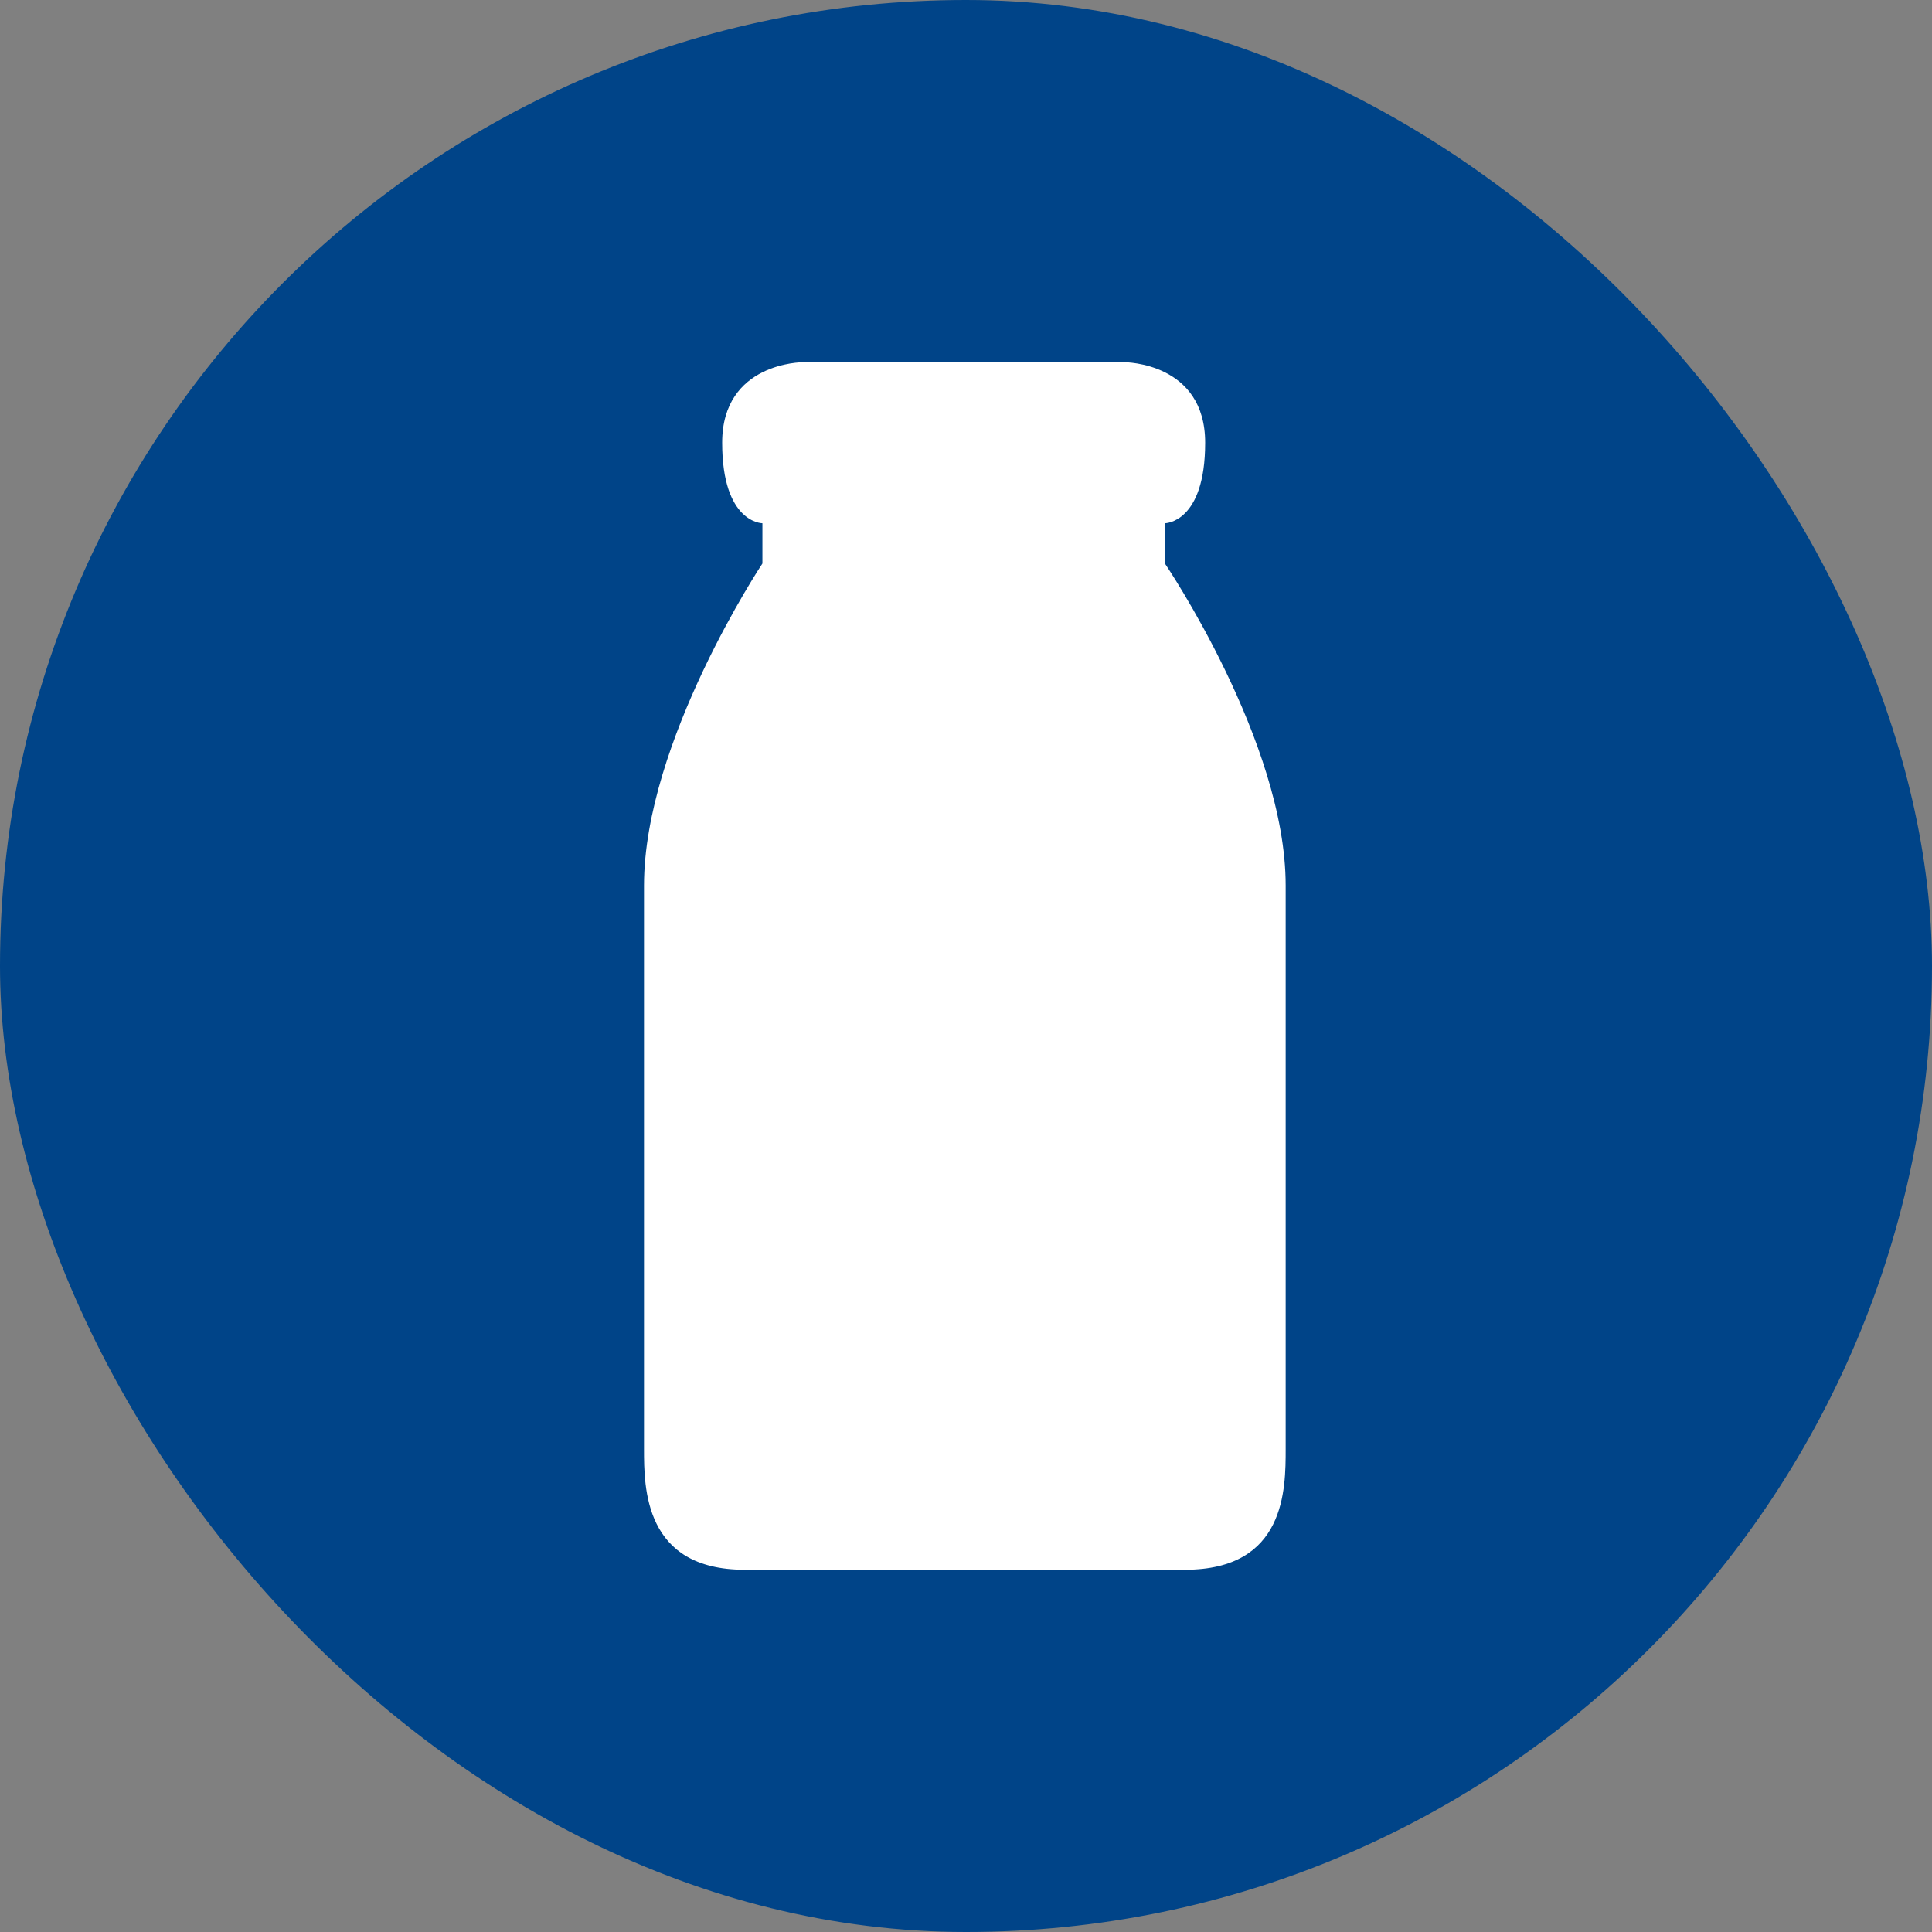
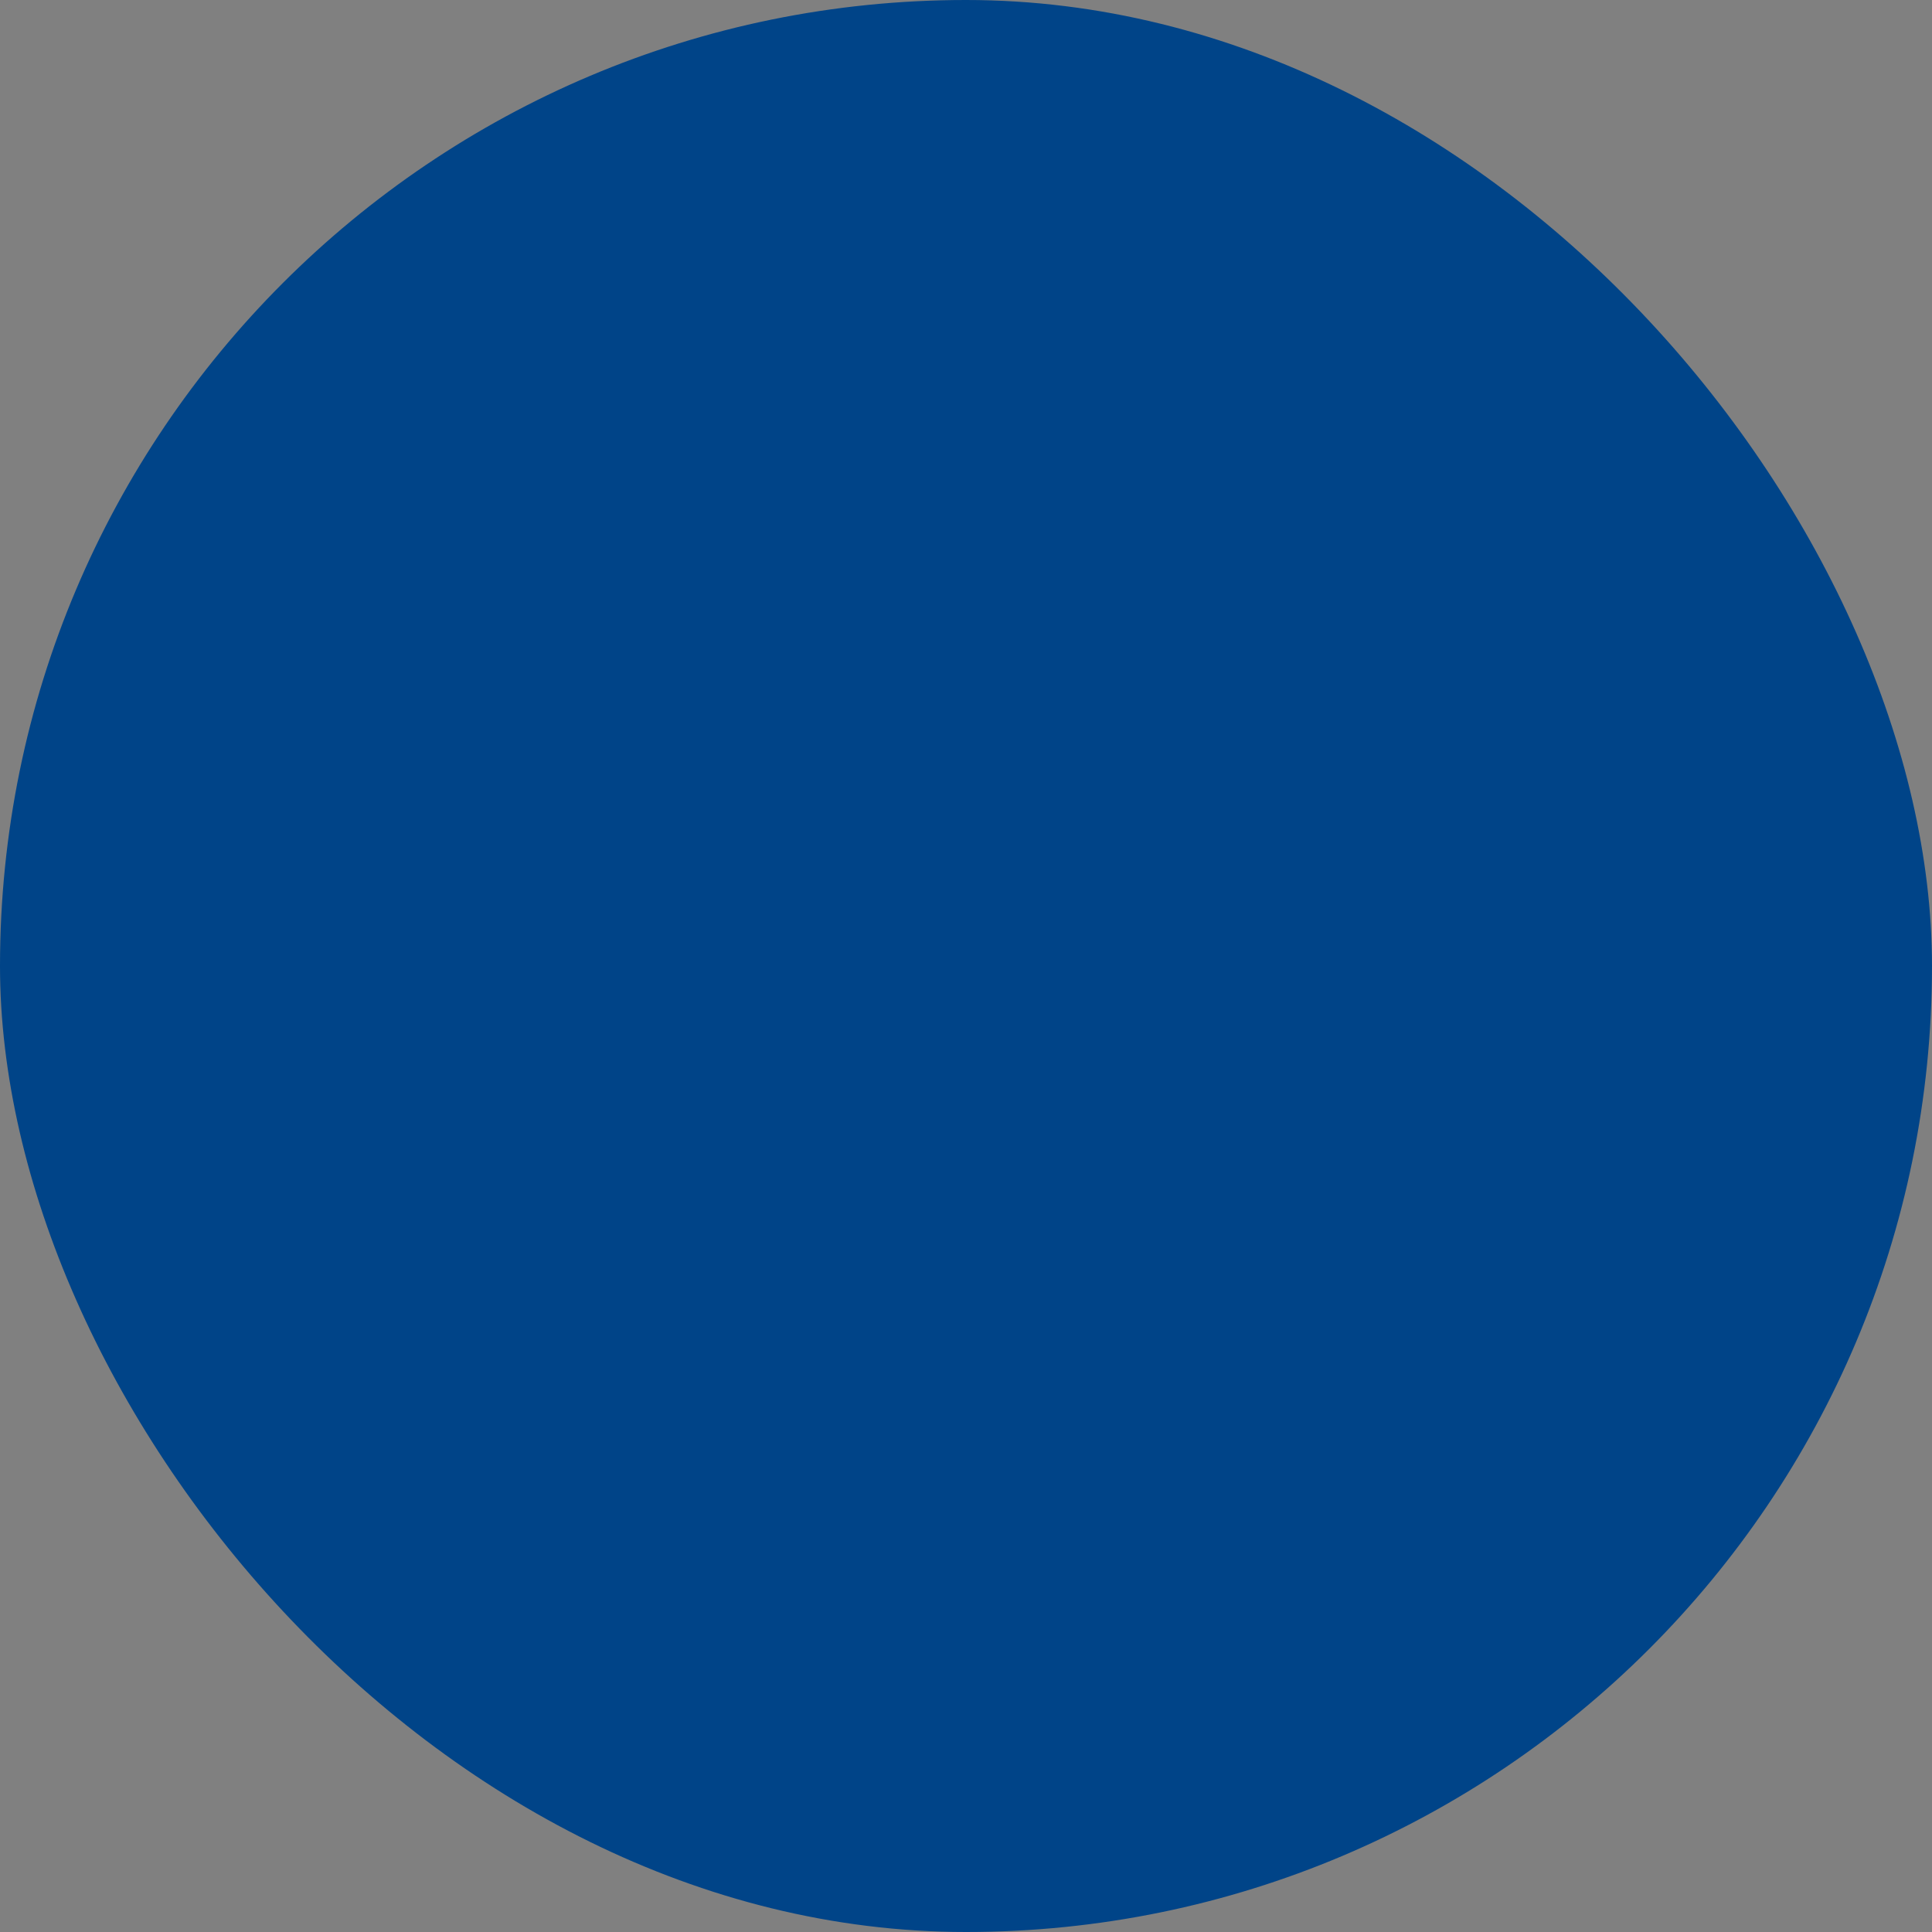
<svg xmlns="http://www.w3.org/2000/svg" width="48" height="48" viewBox="0 0 48 48" fill="none">
  <rect x="0" y="0" width="48" height="48" fill="#808080" stroke="none" />
  <rect width="48" height="48" rx="24" fill="#004488" />
-   <path d="M31.942 22C31.942 18.425 28.942 14 28.942 14V13C28.942 13 29.942 13 29.942 11C29.942 9 27.942 9 27.942 9H19.942C19.942 9 17.942 9 17.942 11C17.942 13 18.942 13 18.942 13V14C18.942 14 16 18.425 16 22L16 36C16 36.958 16.001 39 18.5 39H29.442C31.942 39 31.942 37 31.942 36V36L31.942 22Z" fill="white" />
</svg>